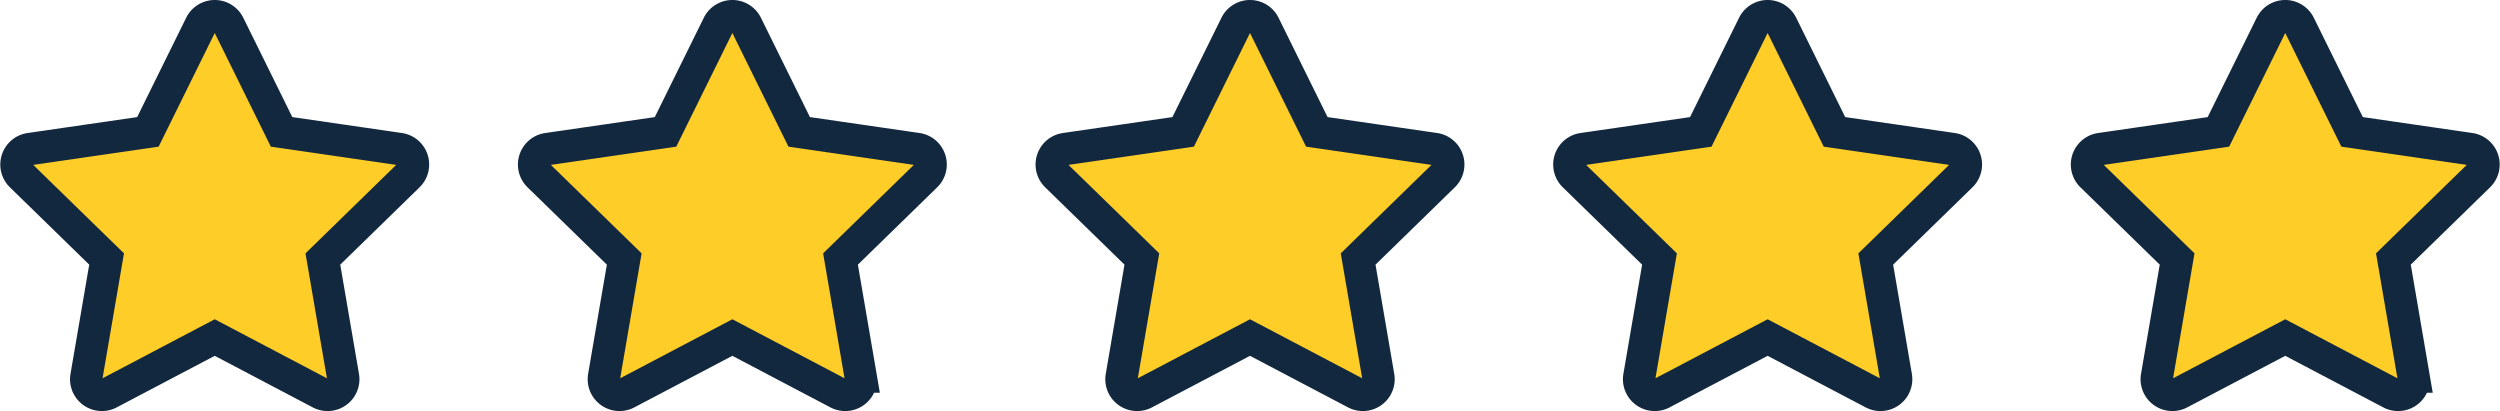
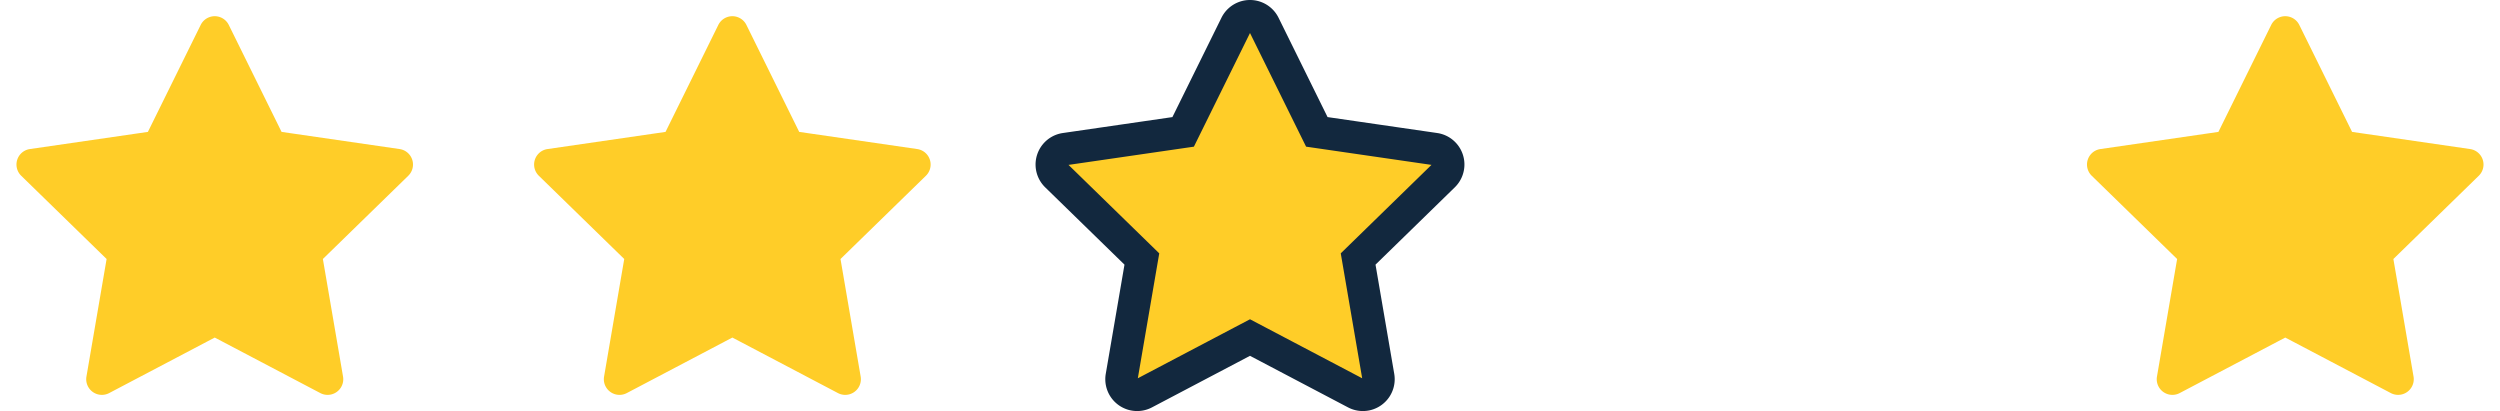
<svg xmlns="http://www.w3.org/2000/svg" width="309.101" height="50.872" viewBox="0 0 309.101 50.872">
  <g transform="translate(-805.967 -515)">
    <path d="M27.449-8.776l-.931-.489-.931.489L13.464-2.4h0a1.936,1.936,0,0,1-2.809-2.041h0l2.315-13.5.178-1.036-.753-.734-9.808-9.56h0a1.936,1.936,0,0,1,1.073-3.3h0l13.554-1.97,1.04-.151.465-.943,6.062-12.282h0a1.936,1.936,0,0,1,3.472,0h0l6.062,12.282.465.943,1.04.151,13.554,1.97h0a1.936,1.936,0,0,1,1.073,3.3h0L40.64-19.712l-.753.734.178,1.036,2.315,13.5A1.936,1.936,0,0,1,39.571-2.4h0Z" transform="translate(806 566)" fill="#ffcd28" />
-     <path d="M25.449,40.224l-.931-.49-.931.489L11.464,46.6h0a1.936,1.936,0,0,1-2.809-2.041h0l2.315-13.5.178-1.036-.753-.734L.587,19.727h0a1.936,1.936,0,0,1,1.073-3.3h0l13.554-1.97,1.04-.151.465-.943L22.781,1.079h0a1.936,1.936,0,0,1,3.472,0h0l6.062,12.282.465.943,1.04.151,13.554,1.97h0a1.936,1.936,0,0,1,1.073,3.3h0L38.64,29.288l-.753.734.178,1.036,2.315,13.5A1.936,1.936,0,0,1,37.571,46.6h0Z" transform="translate(808 517)" fill="#ffcd28" stroke="#12283e" stroke-width="4" />
    <path d="M91.449-8.776l-.931-.489-.931.489L77.464-2.4h0a1.936,1.936,0,0,1-2.809-2.041h0l2.315-13.5.178-1.036-.753-.734-9.808-9.56h0a1.936,1.936,0,0,1,1.073-3.3h0l13.554-1.97,1.04-.151.465-.943,6.062-12.282h0a1.936,1.936,0,0,1,3.472,0h0l6.062,12.282.466.943,1.04.151,13.554,1.97h0a1.936,1.936,0,0,1,1.073,3.3h0l-9.808,9.561-.753.734.178,1.036,2.315,13.5A1.936,1.936,0,0,1,103.571-2.4h0Z" transform="translate(806 566)" fill="#ffcd28" />
-     <path d="M25.449,40.224l-.931-.49-.931.489L11.464,46.6h0a1.936,1.936,0,0,1-2.809-2.041h0l2.315-13.5.178-1.036-.753-.734L.587,19.727h0a1.936,1.936,0,0,1,1.073-3.3h0l13.554-1.97,1.04-.151.465-.943L22.781,1.079h0a1.936,1.936,0,0,1,3.472,0h0l6.061,12.282.466.943,1.04.151,13.554,1.97h0a1.936,1.936,0,0,1,1.073,3.3h0L38.64,29.288l-.753.734.178,1.036,2.315,13.5A1.936,1.936,0,0,1,37.571,46.6h0Z" transform="translate(872 517)" fill="#ffcd28" stroke="#12283e" stroke-width="4" />
    <path d="M155.449-8.776l-.931-.489-.931.489L141.464-2.4h0a1.936,1.936,0,0,1-2.809-2.041h0l2.315-13.5.178-1.036-.753-.734-9.808-9.56h0a1.936,1.936,0,0,1,1.072-3.3h0l13.554-1.97,1.04-.151.465-.943,6.062-12.282h0a1.936,1.936,0,0,1,3.472,0h0l6.061,12.282.466.943,1.04.151,13.554,1.97h0a1.936,1.936,0,0,1,1.073,3.3h0l-9.808,9.561-.753.734.178,1.036,2.315,13.5A1.936,1.936,0,0,1,167.571-2.4h0Z" transform="translate(806 566)" fill="#ffcd28" />
    <path d="M25.449,40.224l-.931-.49-.931.489L11.464,46.6h0a1.936,1.936,0,0,1-2.809-2.041h0l2.315-13.5.178-1.036-.753-.734L.587,19.727h0a1.936,1.936,0,0,1,1.072-3.3h0l13.554-1.97,1.04-.151.465-.943L22.781,1.079h0a1.936,1.936,0,0,1,3.472,0h0l6.061,12.282.466.943,1.04.151,13.554,1.97h0a1.936,1.936,0,0,1,1.073,3.3h0L38.64,29.288l-.753.734.178,1.036,2.315,13.5A1.936,1.936,0,0,1,37.571,46.6h0Z" transform="translate(936 517)" fill="#ffcd28" stroke="#12283e" stroke-width="4" />
-     <path d="M219.449-8.776l-.931-.489-.931.489L205.464-2.4h0a1.936,1.936,0,0,1-2.809-2.041h0l2.315-13.5.178-1.036-.753-.734-9.808-9.56h0a1.936,1.936,0,0,1,1.072-3.3h0l13.554-1.97,1.04-.151.465-.943,6.062-12.282h0a1.936,1.936,0,0,1,3.472,0h0l6.061,12.282.466.943,1.04.151,13.554,1.97h0a1.936,1.936,0,0,1,1.073,3.3h0l-9.808,9.561-.753.734.178,1.036,2.315,13.5A1.936,1.936,0,0,1,231.571-2.4h0Z" transform="translate(806 566)" fill="#ffcd28" />
-     <path d="M25.449,40.224l-.931-.49-.931.489L11.464,46.6h0a1.936,1.936,0,0,1-2.809-2.041h0l2.315-13.5.178-1.036-.753-.734L.587,19.727h0a1.936,1.936,0,0,1,1.072-3.3h0l13.554-1.97,1.04-.151.465-.943L22.781,1.079h0a1.936,1.936,0,0,1,3.472,0h0l6.061,12.282.466.943,1.04.151,13.554,1.97h0a1.936,1.936,0,0,1,1.073,3.3h0L38.64,29.288l-.753.734.178,1.036,2.315,13.5A1.936,1.936,0,0,1,37.571,46.6h0Z" transform="translate(1000 517)" fill="#ffcd28" stroke="#12283e" stroke-width="4" />
    <path d="M283.449-8.776l-.931-.489-.931.489L269.464-2.4h0a1.936,1.936,0,0,1-2.809-2.041h0l2.315-13.5.178-1.036-.753-.734-9.808-9.56h0a1.936,1.936,0,0,1,1.072-3.3h0l13.554-1.97,1.04-.151.465-.943,6.062-12.282h0a1.936,1.936,0,0,1,3.472,0h0l6.061,12.282.466.943,1.04.151,13.554,1.97h0a1.936,1.936,0,0,1,1.073,3.3h0l-9.808,9.561-.753.734.178,1.036,2.315,13.5A1.936,1.936,0,0,1,295.571-2.4h0Z" transform="translate(806 566)" fill="#ffcd28" />
-     <path d="M25.449,40.224l-.931-.49-.931.489L11.464,46.6h0a1.936,1.936,0,0,1-2.809-2.041h0l2.315-13.5.178-1.036-.753-.734L.587,19.727h0a1.936,1.936,0,0,1,1.072-3.3h0l13.554-1.97,1.04-.151.465-.943L22.781,1.079h0a1.936,1.936,0,0,1,3.472,0h0l6.061,12.282.466.943,1.04.151,13.554,1.97h0a1.936,1.936,0,0,1,1.073,3.3h0L38.64,29.288l-.753.734.178,1.036,2.315,13.5A1.936,1.936,0,0,1,37.571,46.6h0Z" transform="translate(1064 517)" fill="#ffcd28" stroke="#12283e" stroke-width="4" />
  </g>
</svg>